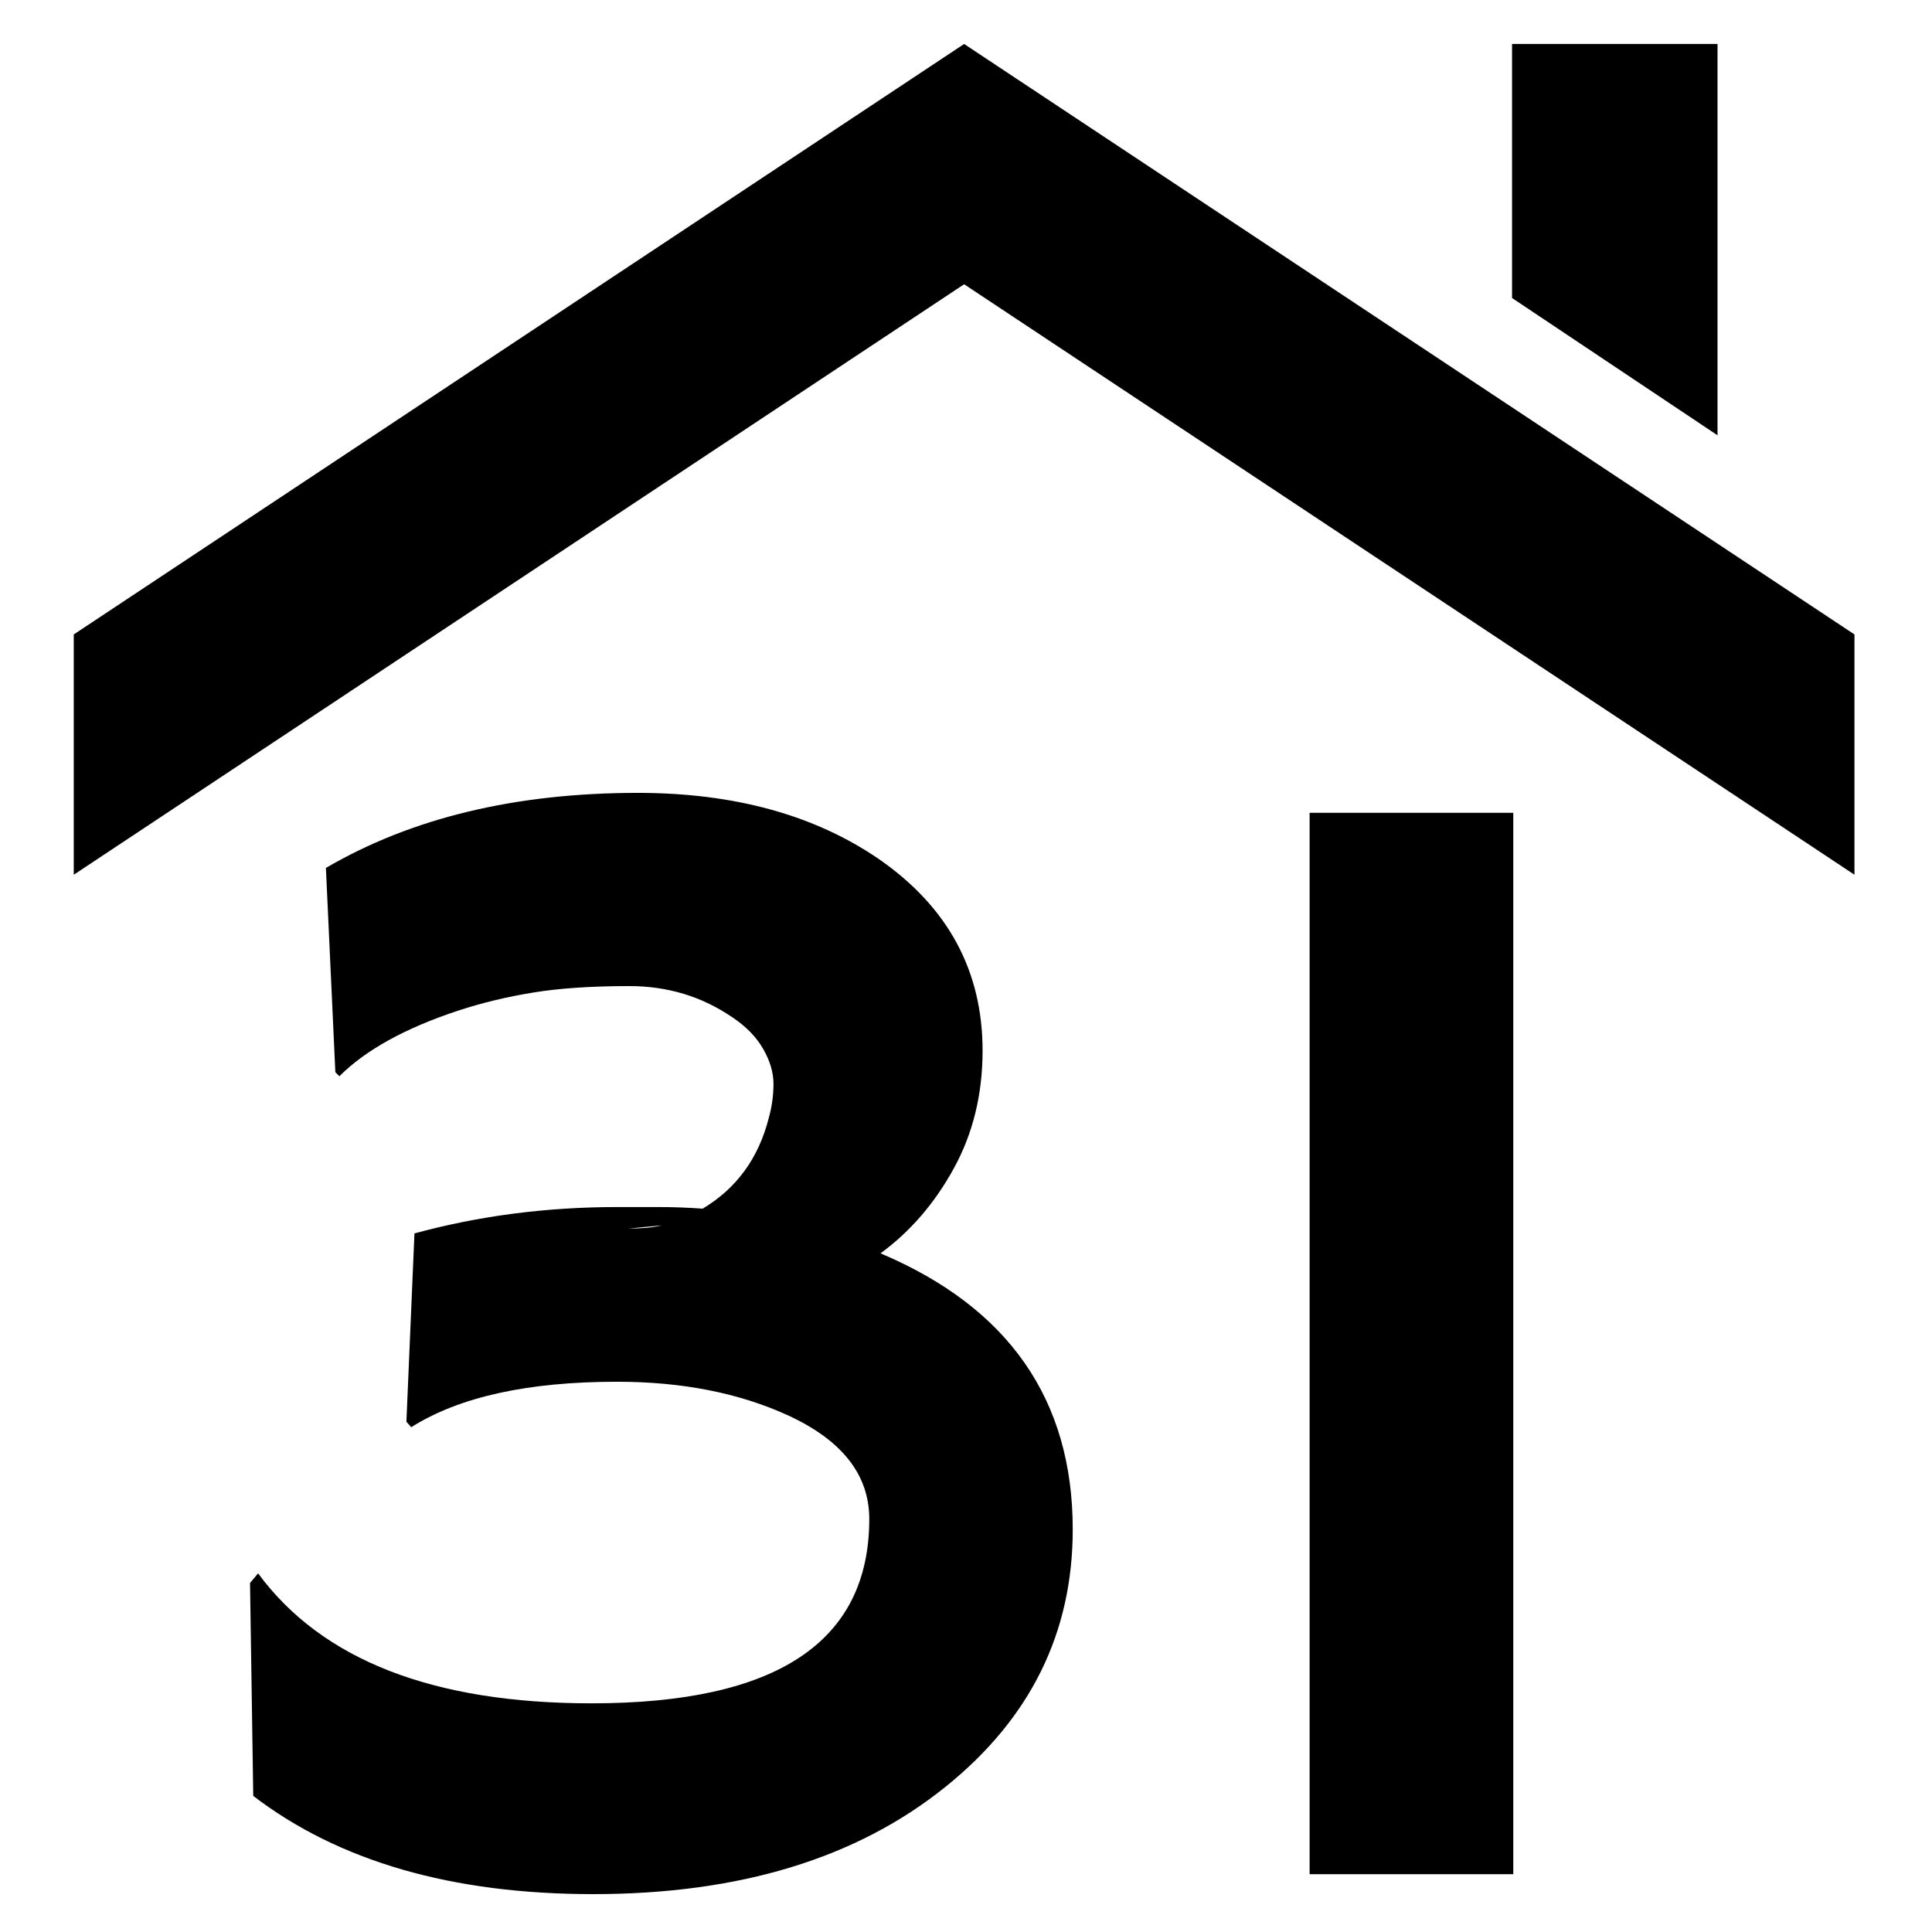
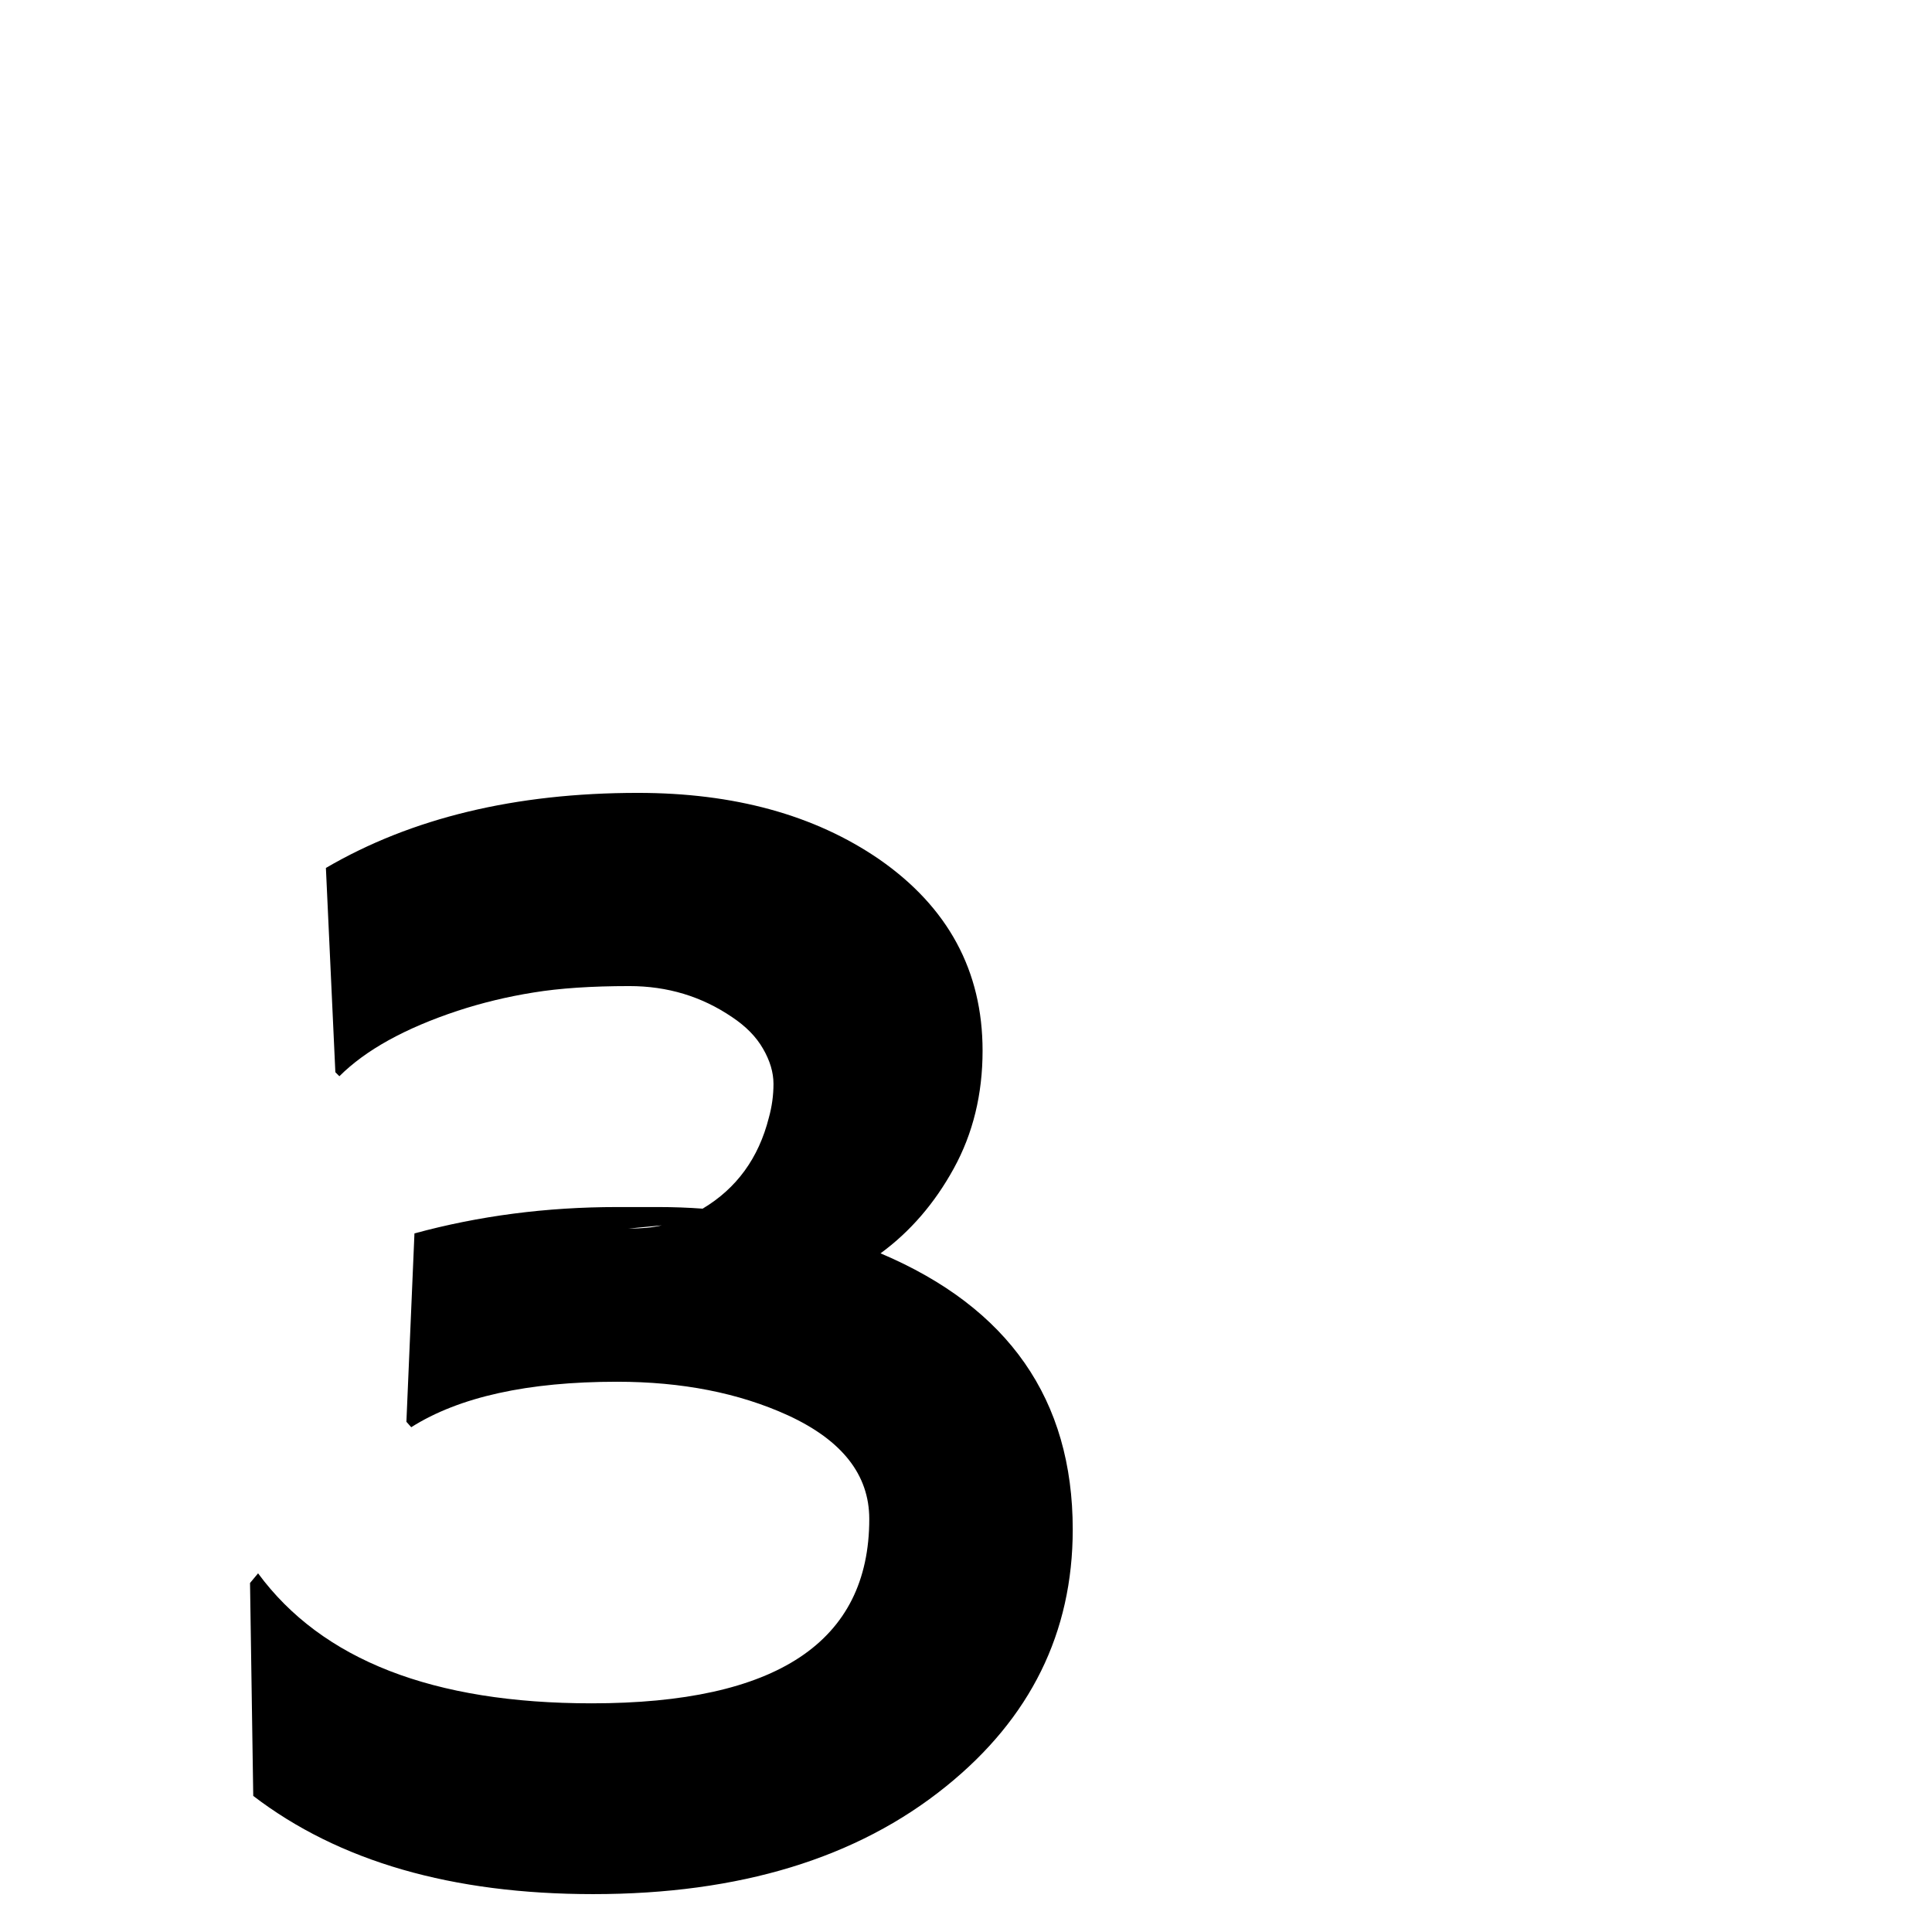
<svg xmlns="http://www.w3.org/2000/svg" width="200" zoomAndPan="magnify" viewBox="0 0 150 150" height="200" preserveAspectRatio="xMidYMid meet" version="1.0">
  <defs>
    <g />
    <clipPath id="3eb3914e6a">
-       <path d="M 5.105 3.414 L 144 3.414 L 144 67.914 L 5.105 67.914 Z M 5.105 3.414 " clip-rule="nonzero" />
-     </clipPath>
+       </clipPath>
    <clipPath id="676578f5e7">
-       <path d="M 117 3.414 L 134 3.414 L 134 34 L 117 34 Z M 117 3.414 " clip-rule="nonzero" />
-     </clipPath>
+       </clipPath>
  </defs>
  <g fill="#000000" fill-opacity="1">
    <g transform="translate(14.334, 145.512)">
      <g>
        <path d="M 54.031 -48.203 C 63.977 -43.992 68.953 -36.848 68.953 -26.766 C 68.953 -18.754 65.672 -12.102 59.109 -6.812 C 52.211 -1.238 43.082 1.547 31.719 1.547 C 20.77 1.547 11.973 -0.992 5.328 -6.078 L 5.078 -22.609 L 5.703 -23.359 C 10.66 -16.629 19.289 -13.266 31.594 -13.266 C 45.969 -13.266 53.156 -18.035 53.156 -27.578 C 53.156 -31.004 51.051 -33.688 46.844 -35.625 C 43.039 -37.363 38.617 -38.234 33.578 -38.234 C 26.641 -38.234 21.312 -37.055 17.594 -34.703 L 17.219 -35.125 L 17.844 -49.75 C 22.844 -51.113 28.086 -51.797 33.578 -51.797 L 36.797 -51.797 C 37.953 -51.797 39.094 -51.754 40.219 -51.672 C 42.852 -53.242 44.566 -55.598 45.359 -58.734 C 45.598 -59.598 45.719 -60.473 45.719 -61.359 C 45.719 -62.254 45.445 -63.164 44.906 -64.094 C 44.375 -65.02 43.57 -65.836 42.5 -66.547 C 40.145 -68.148 37.488 -68.953 34.531 -68.953 C 31.582 -68.953 29.098 -68.785 27.078 -68.453 C 25.055 -68.129 23.094 -67.656 21.188 -67.031 C 17.102 -65.676 14.047 -63.984 12.016 -61.953 L 11.703 -62.266 L 10.969 -78.125 C 17.613 -82.008 25.688 -83.953 35.188 -83.953 C 42.664 -83.953 48.906 -82.238 53.906 -78.812 C 59.27 -75.094 61.953 -70.133 61.953 -63.938 C 61.953 -60.551 61.207 -57.504 59.719 -54.797 C 58.238 -52.098 56.344 -49.898 54.031 -48.203 Z M 34.453 -50.125 C 35.484 -50.125 36.348 -50.207 37.047 -50.375 Z M 34.453 -50.125 " />
      </g>
    </g>
  </g>
  <g fill="#000000" fill-opacity="1">
    <g transform="translate(88.24, 145.512)">
      <g>
-         <path d="M 13.438 -82.406 L 29.25 -82.406 L 29.25 0 L 13.438 0 Z M 13.438 -82.406 " />
-       </g>
+         </g>
    </g>
  </g>
  <g clip-path="url(#3eb3914e6a)">
    <path fill="#000000" d="M 5.727 67.914 L 74.855 22.07 L 143.98 67.914 L 143.98 49.258 L 74.855 3.414 L 5.727 49.258 Z M 5.727 67.914 " fill-opacity="1" fill-rule="nonzero" />
  </g>
  <g clip-path="url(#676578f5e7)">
    <path fill="#000000" d="M 133.348 33.797 L 133.348 3.414 L 117.395 3.414 L 117.395 23.137 Z M 133.348 33.797 " fill-opacity="1" fill-rule="nonzero" />
  </g>
</svg>